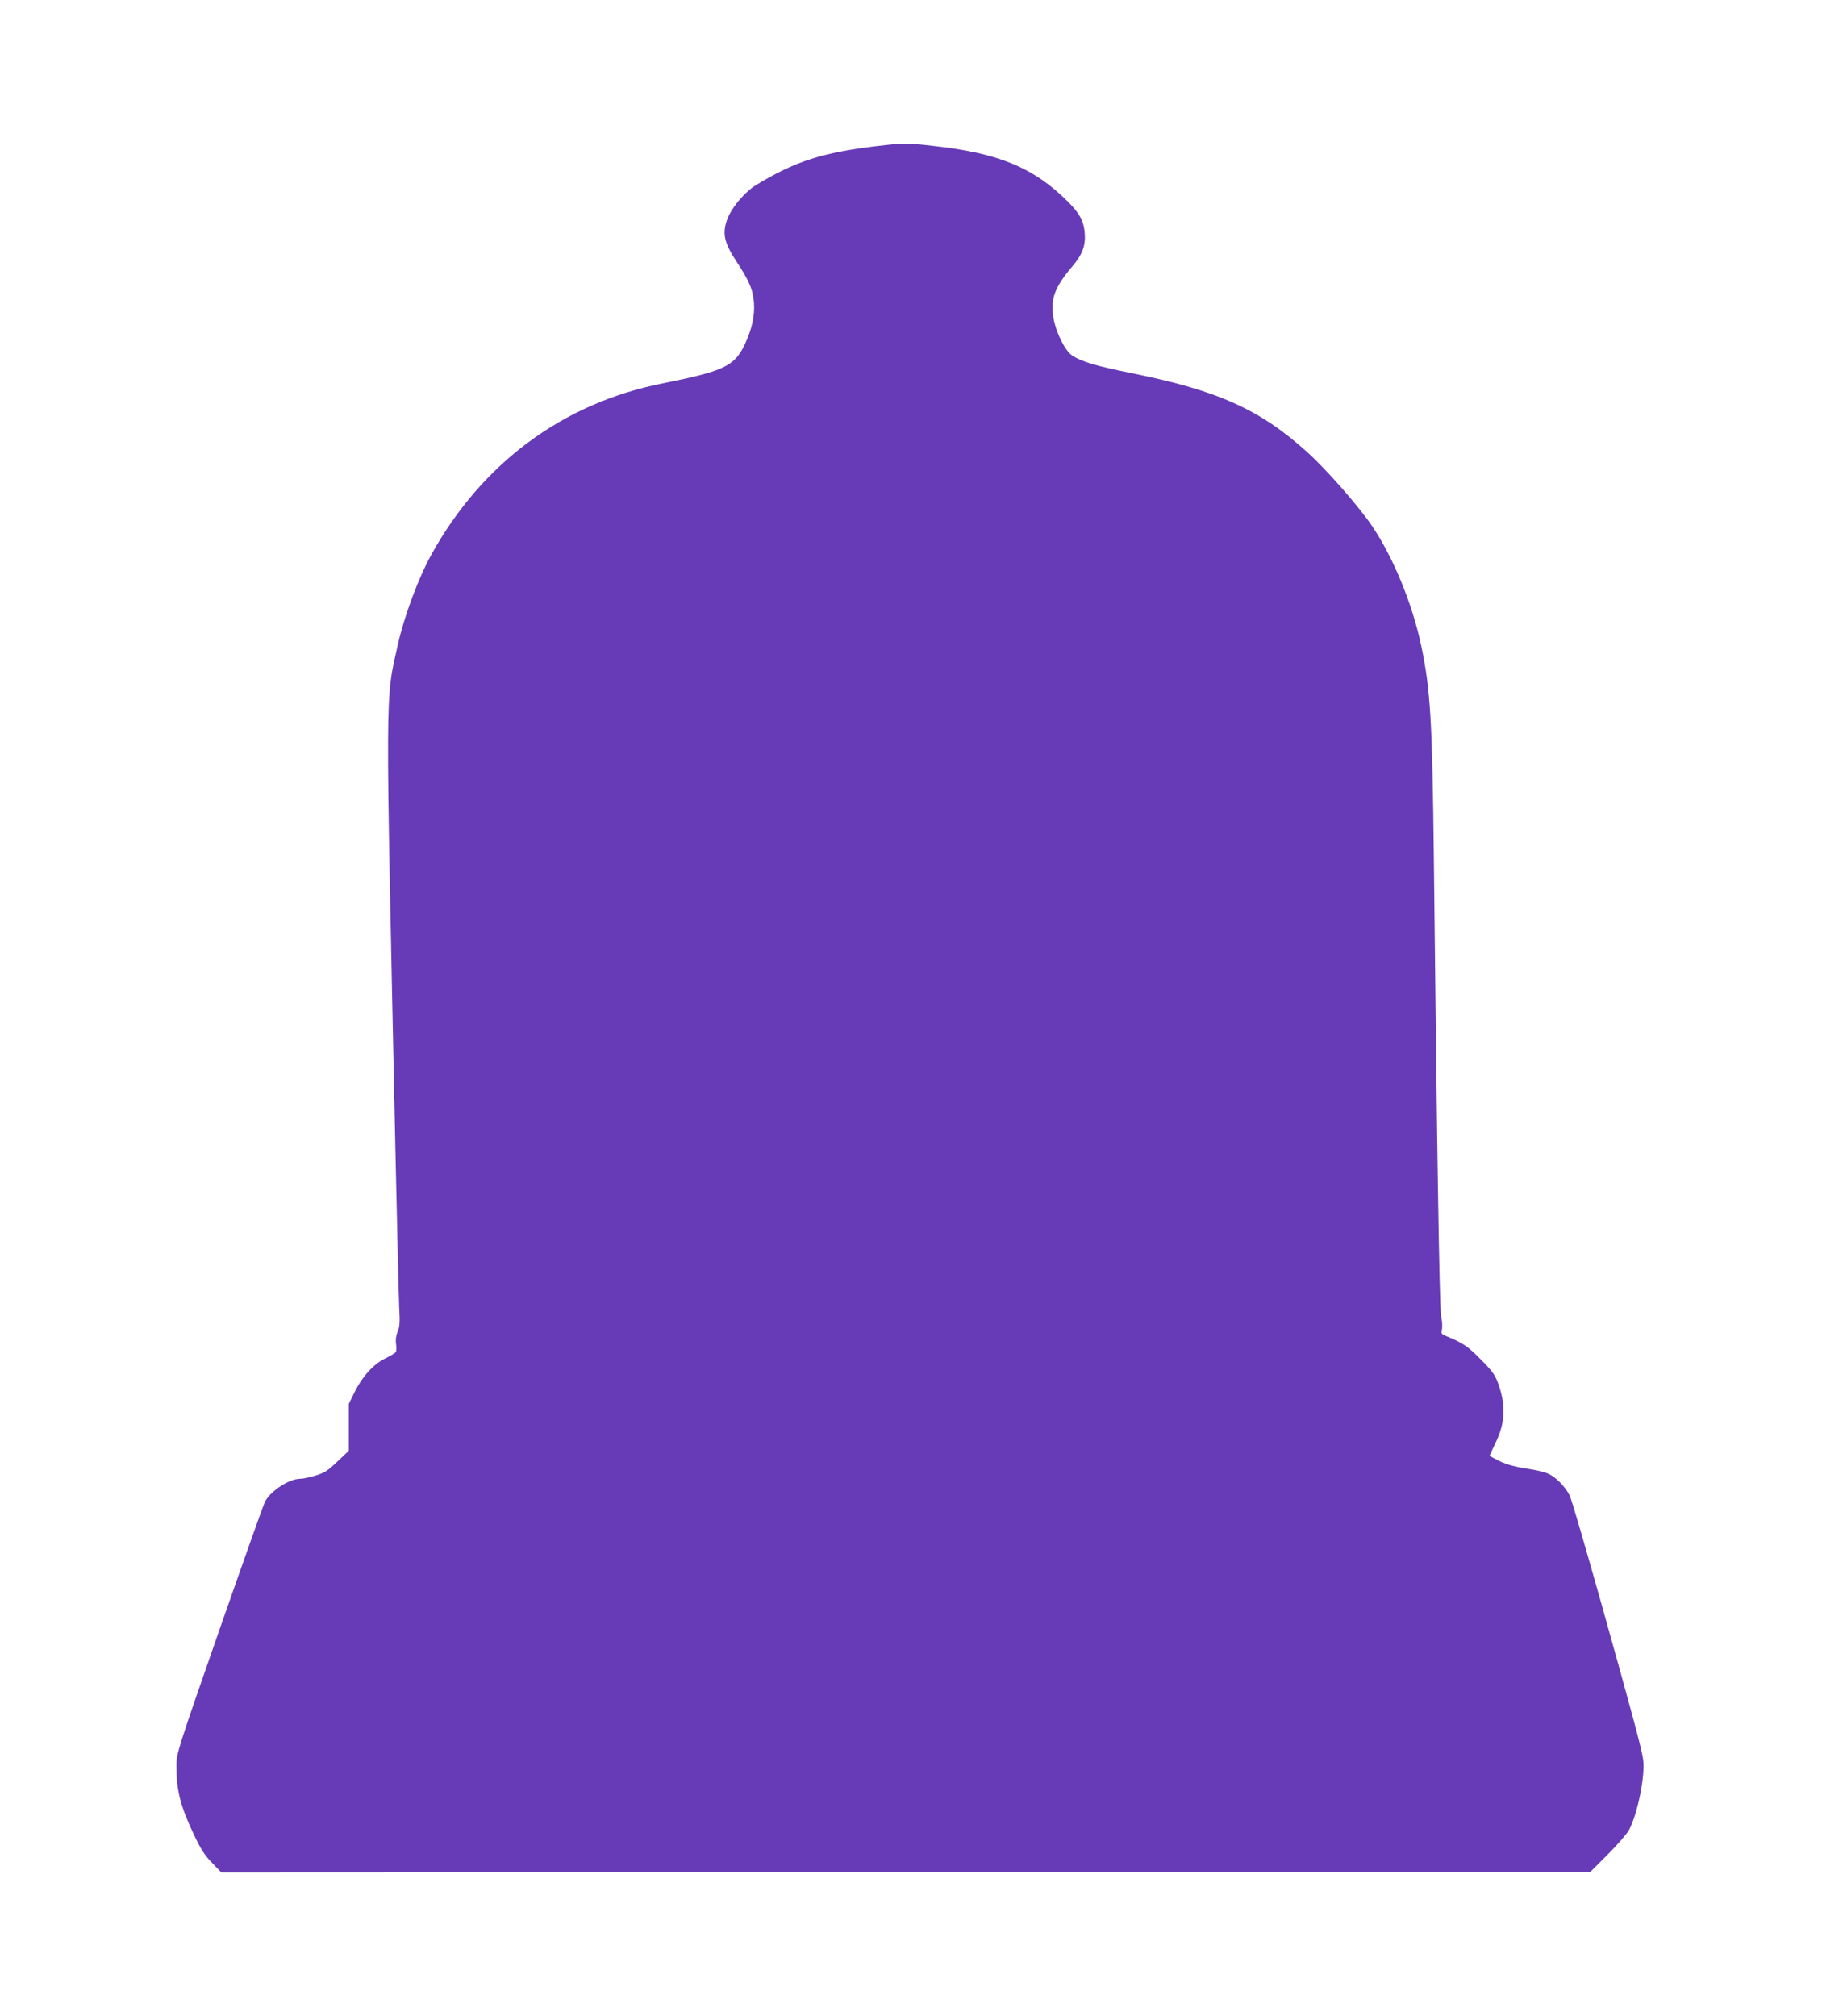
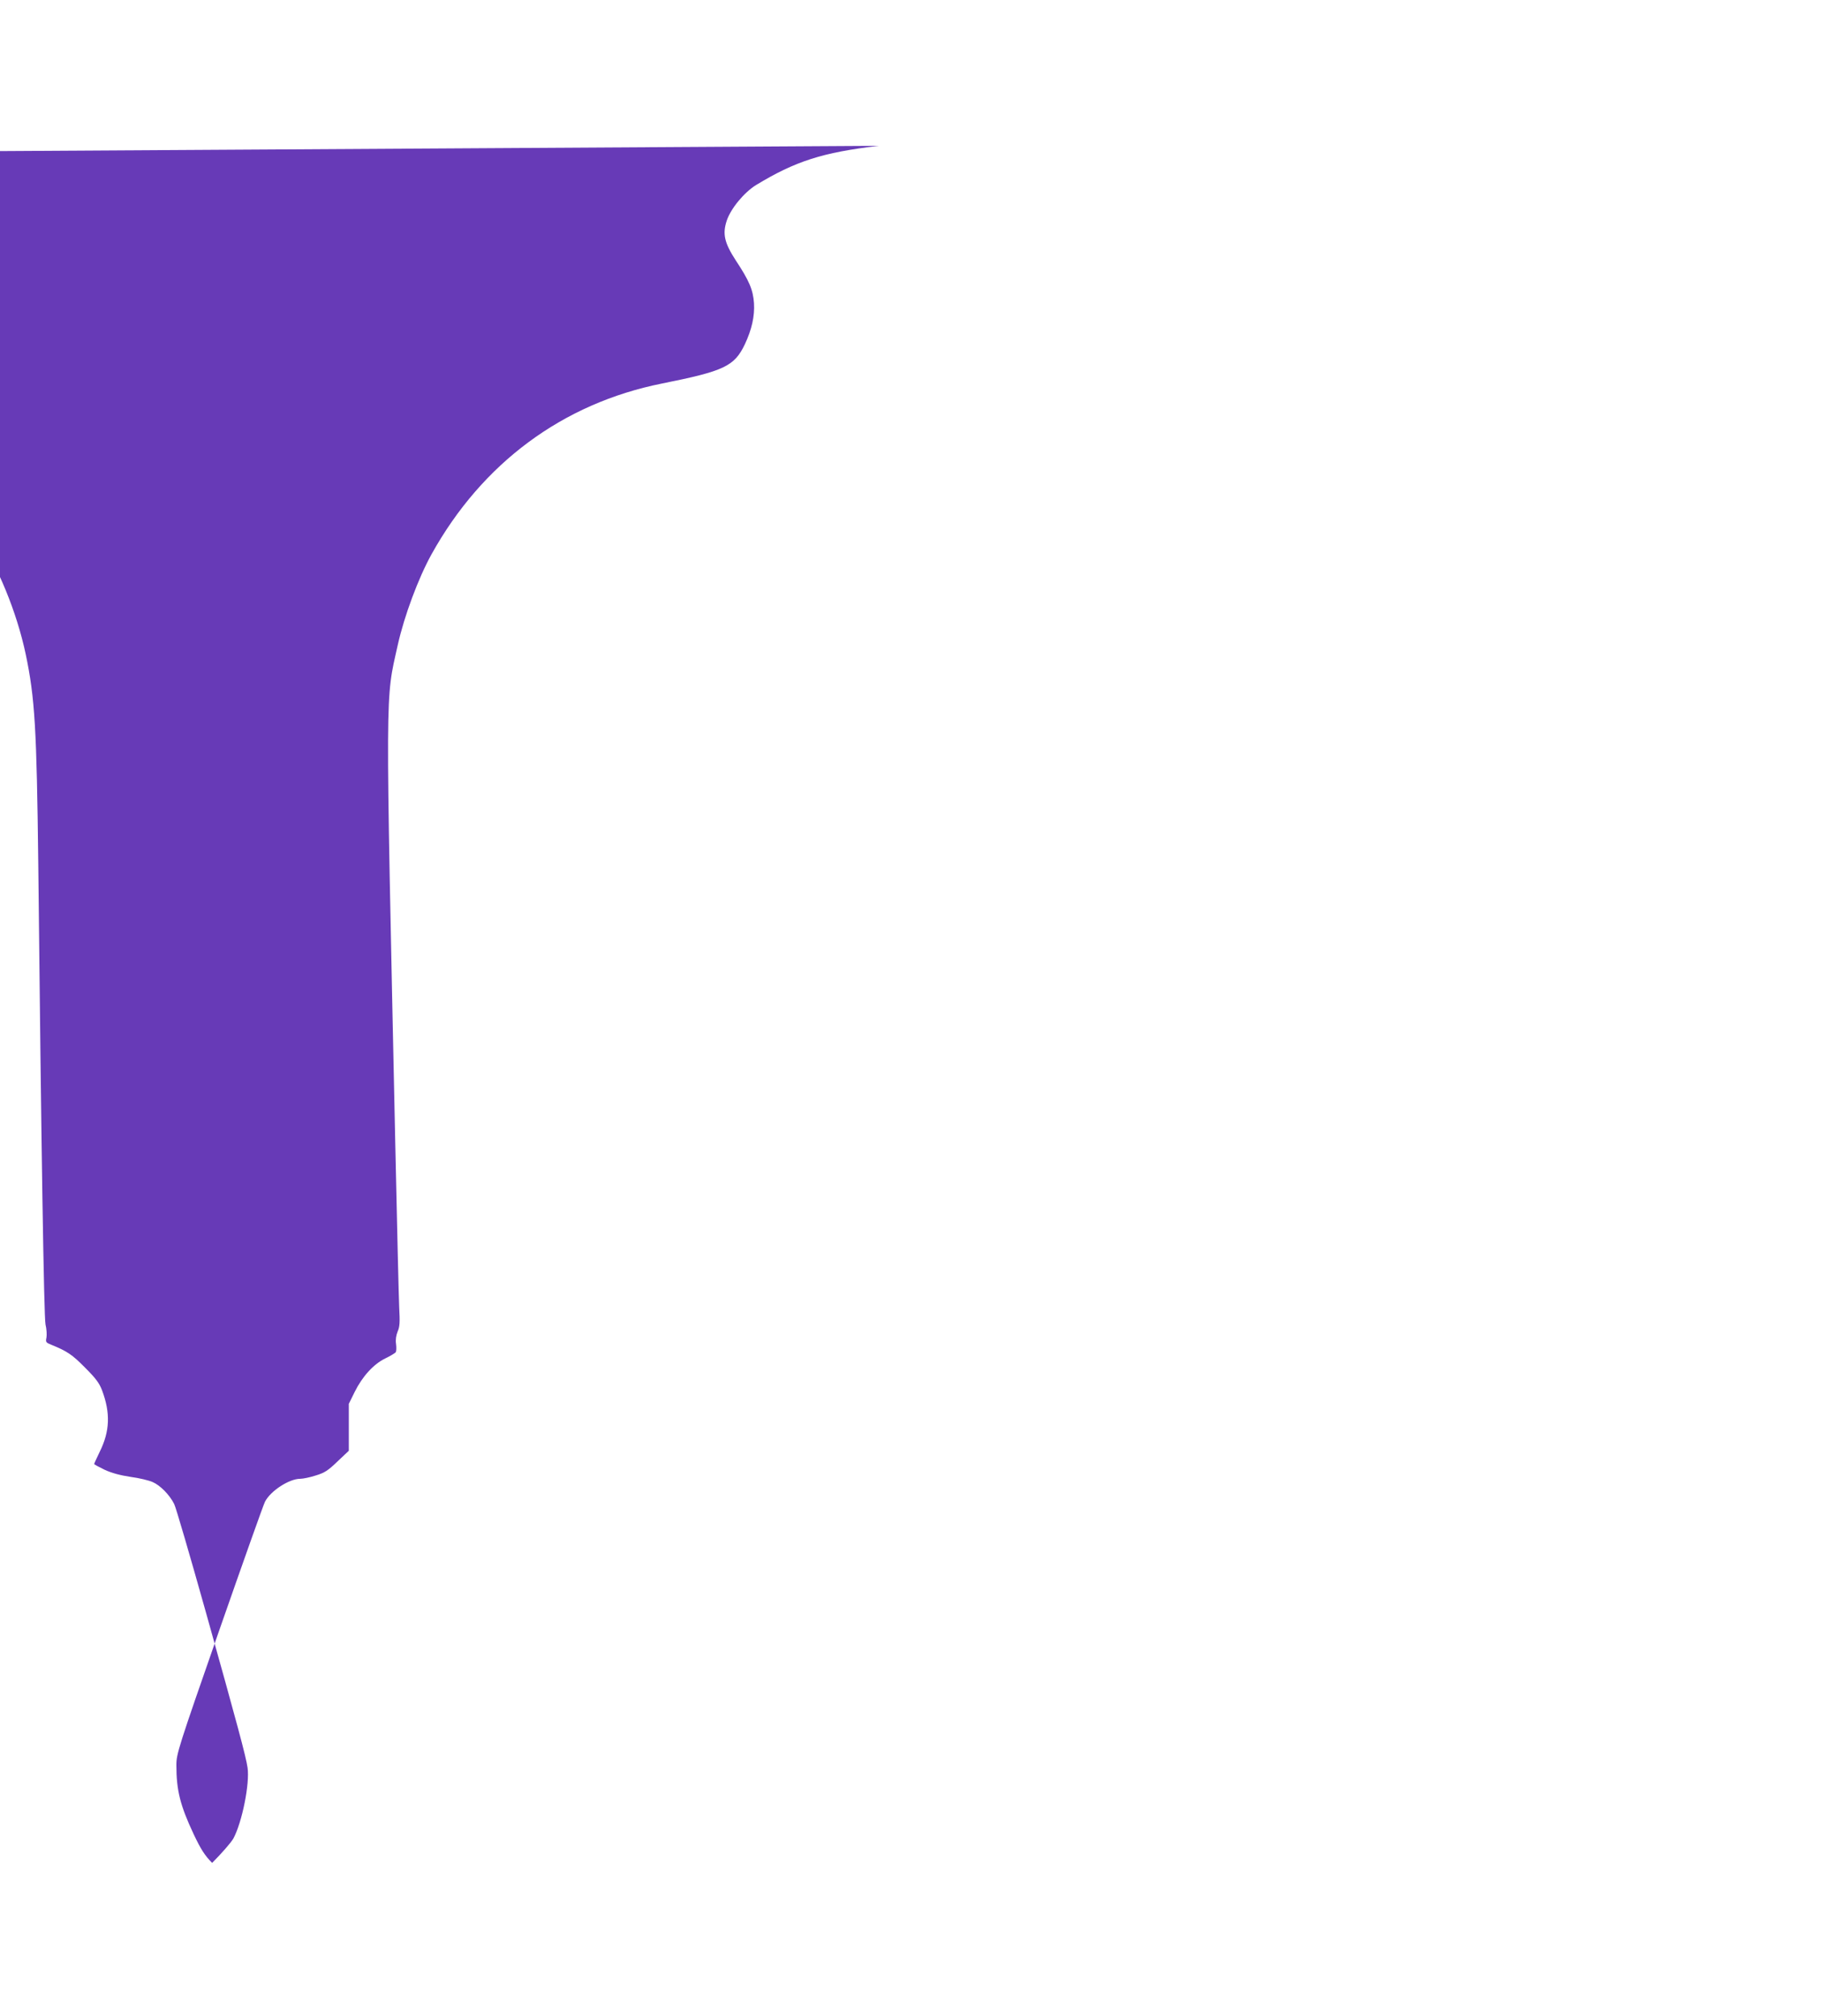
<svg xmlns="http://www.w3.org/2000/svg" version="1.0" width="1157pt" height="1280pt" viewBox="0 0 1157 1280" preserveAspectRatio="xMidYMid meet">
  <g transform="translate(0,1280) scale(0.1,-0.1)" fill="#673ab7" stroke="none">
-     <path d="M5580 11874 c-358 -42 -530 -98 -779 -249 -76 -47 -161 -150 -186 -226 -28 -84 -15 -141 57 -252 86 -130 110 -187 116 -272 5 -83 -14 -167 -58 -261 -67 -140 -131 -170 -525 -249 -631 -126 -1143 -505 -1465 -1085 -83 -150 -173 -391 -214 -575 -80 -360 -79 -205 -16 -3165 11 -509 22 -977 25 -1041 5 -94 4 -123 -10 -154 -10 -25 -14 -53 -10 -79 3 -23 2 -46 -2 -52 -4 -6 -34 -24 -67 -40 -74 -36 -145 -114 -194 -213 l-37 -75 0 -149 0 -149 -72 -68 c-60 -58 -82 -72 -138 -89 -37 -12 -81 -21 -99 -21 -70 0 -188 -77 -223 -145 -9 -16 -139 -383 -290 -815 -262 -751 -273 -787 -273 -858 0 -160 24 -256 110 -439 46 -97 70 -134 117 -182 l59 -61 4347 2 4347 3 109 109 c60 60 121 130 135 155 55 102 105 349 90 450 -10 70 -66 278 -265 988 -100 356 -190 665 -201 686 -29 58 -88 118 -136 139 -24 11 -87 26 -140 33 -66 10 -119 24 -165 45 -37 18 -67 34 -67 37 0 3 16 37 35 77 65 131 69 247 15 391 -18 47 -40 76 -109 145 -80 81 -112 103 -213 144 -35 14 -37 17 -31 46 3 17 1 55 -6 83 -10 48 -27 1116 -46 2927 -10 852 -21 1051 -80 1330 -56 265 -177 560 -312 760 -83 123 -293 363 -414 471 -297 268 -565 389 -1106 498 -241 49 -324 74 -385 114 -45 30 -102 145 -118 236 -21 123 6 196 123 334 61 72 82 130 75 209 -6 75 -33 124 -107 198 -217 216 -441 309 -858 354 -165 19 -189 18 -343 0z" />
+     <path d="M5580 11874 c-358 -42 -530 -98 -779 -249 -76 -47 -161 -150 -186 -226 -28 -84 -15 -141 57 -252 86 -130 110 -187 116 -272 5 -83 -14 -167 -58 -261 -67 -140 -131 -170 -525 -249 -631 -126 -1143 -505 -1465 -1085 -83 -150 -173 -391 -214 -575 -80 -360 -79 -205 -16 -3165 11 -509 22 -977 25 -1041 5 -94 4 -123 -10 -154 -10 -25 -14 -53 -10 -79 3 -23 2 -46 -2 -52 -4 -6 -34 -24 -67 -40 -74 -36 -145 -114 -194 -213 l-37 -75 0 -149 0 -149 -72 -68 c-60 -58 -82 -72 -138 -89 -37 -12 -81 -21 -99 -21 -70 0 -188 -77 -223 -145 -9 -16 -139 -383 -290 -815 -262 -751 -273 -787 -273 -858 0 -160 24 -256 110 -439 46 -97 70 -134 117 -182 c60 60 121 130 135 155 55 102 105 349 90 450 -10 70 -66 278 -265 988 -100 356 -190 665 -201 686 -29 58 -88 118 -136 139 -24 11 -87 26 -140 33 -66 10 -119 24 -165 45 -37 18 -67 34 -67 37 0 3 16 37 35 77 65 131 69 247 15 391 -18 47 -40 76 -109 145 -80 81 -112 103 -213 144 -35 14 -37 17 -31 46 3 17 1 55 -6 83 -10 48 -27 1116 -46 2927 -10 852 -21 1051 -80 1330 -56 265 -177 560 -312 760 -83 123 -293 363 -414 471 -297 268 -565 389 -1106 498 -241 49 -324 74 -385 114 -45 30 -102 145 -118 236 -21 123 6 196 123 334 61 72 82 130 75 209 -6 75 -33 124 -107 198 -217 216 -441 309 -858 354 -165 19 -189 18 -343 0z" />
  </g>
</svg>